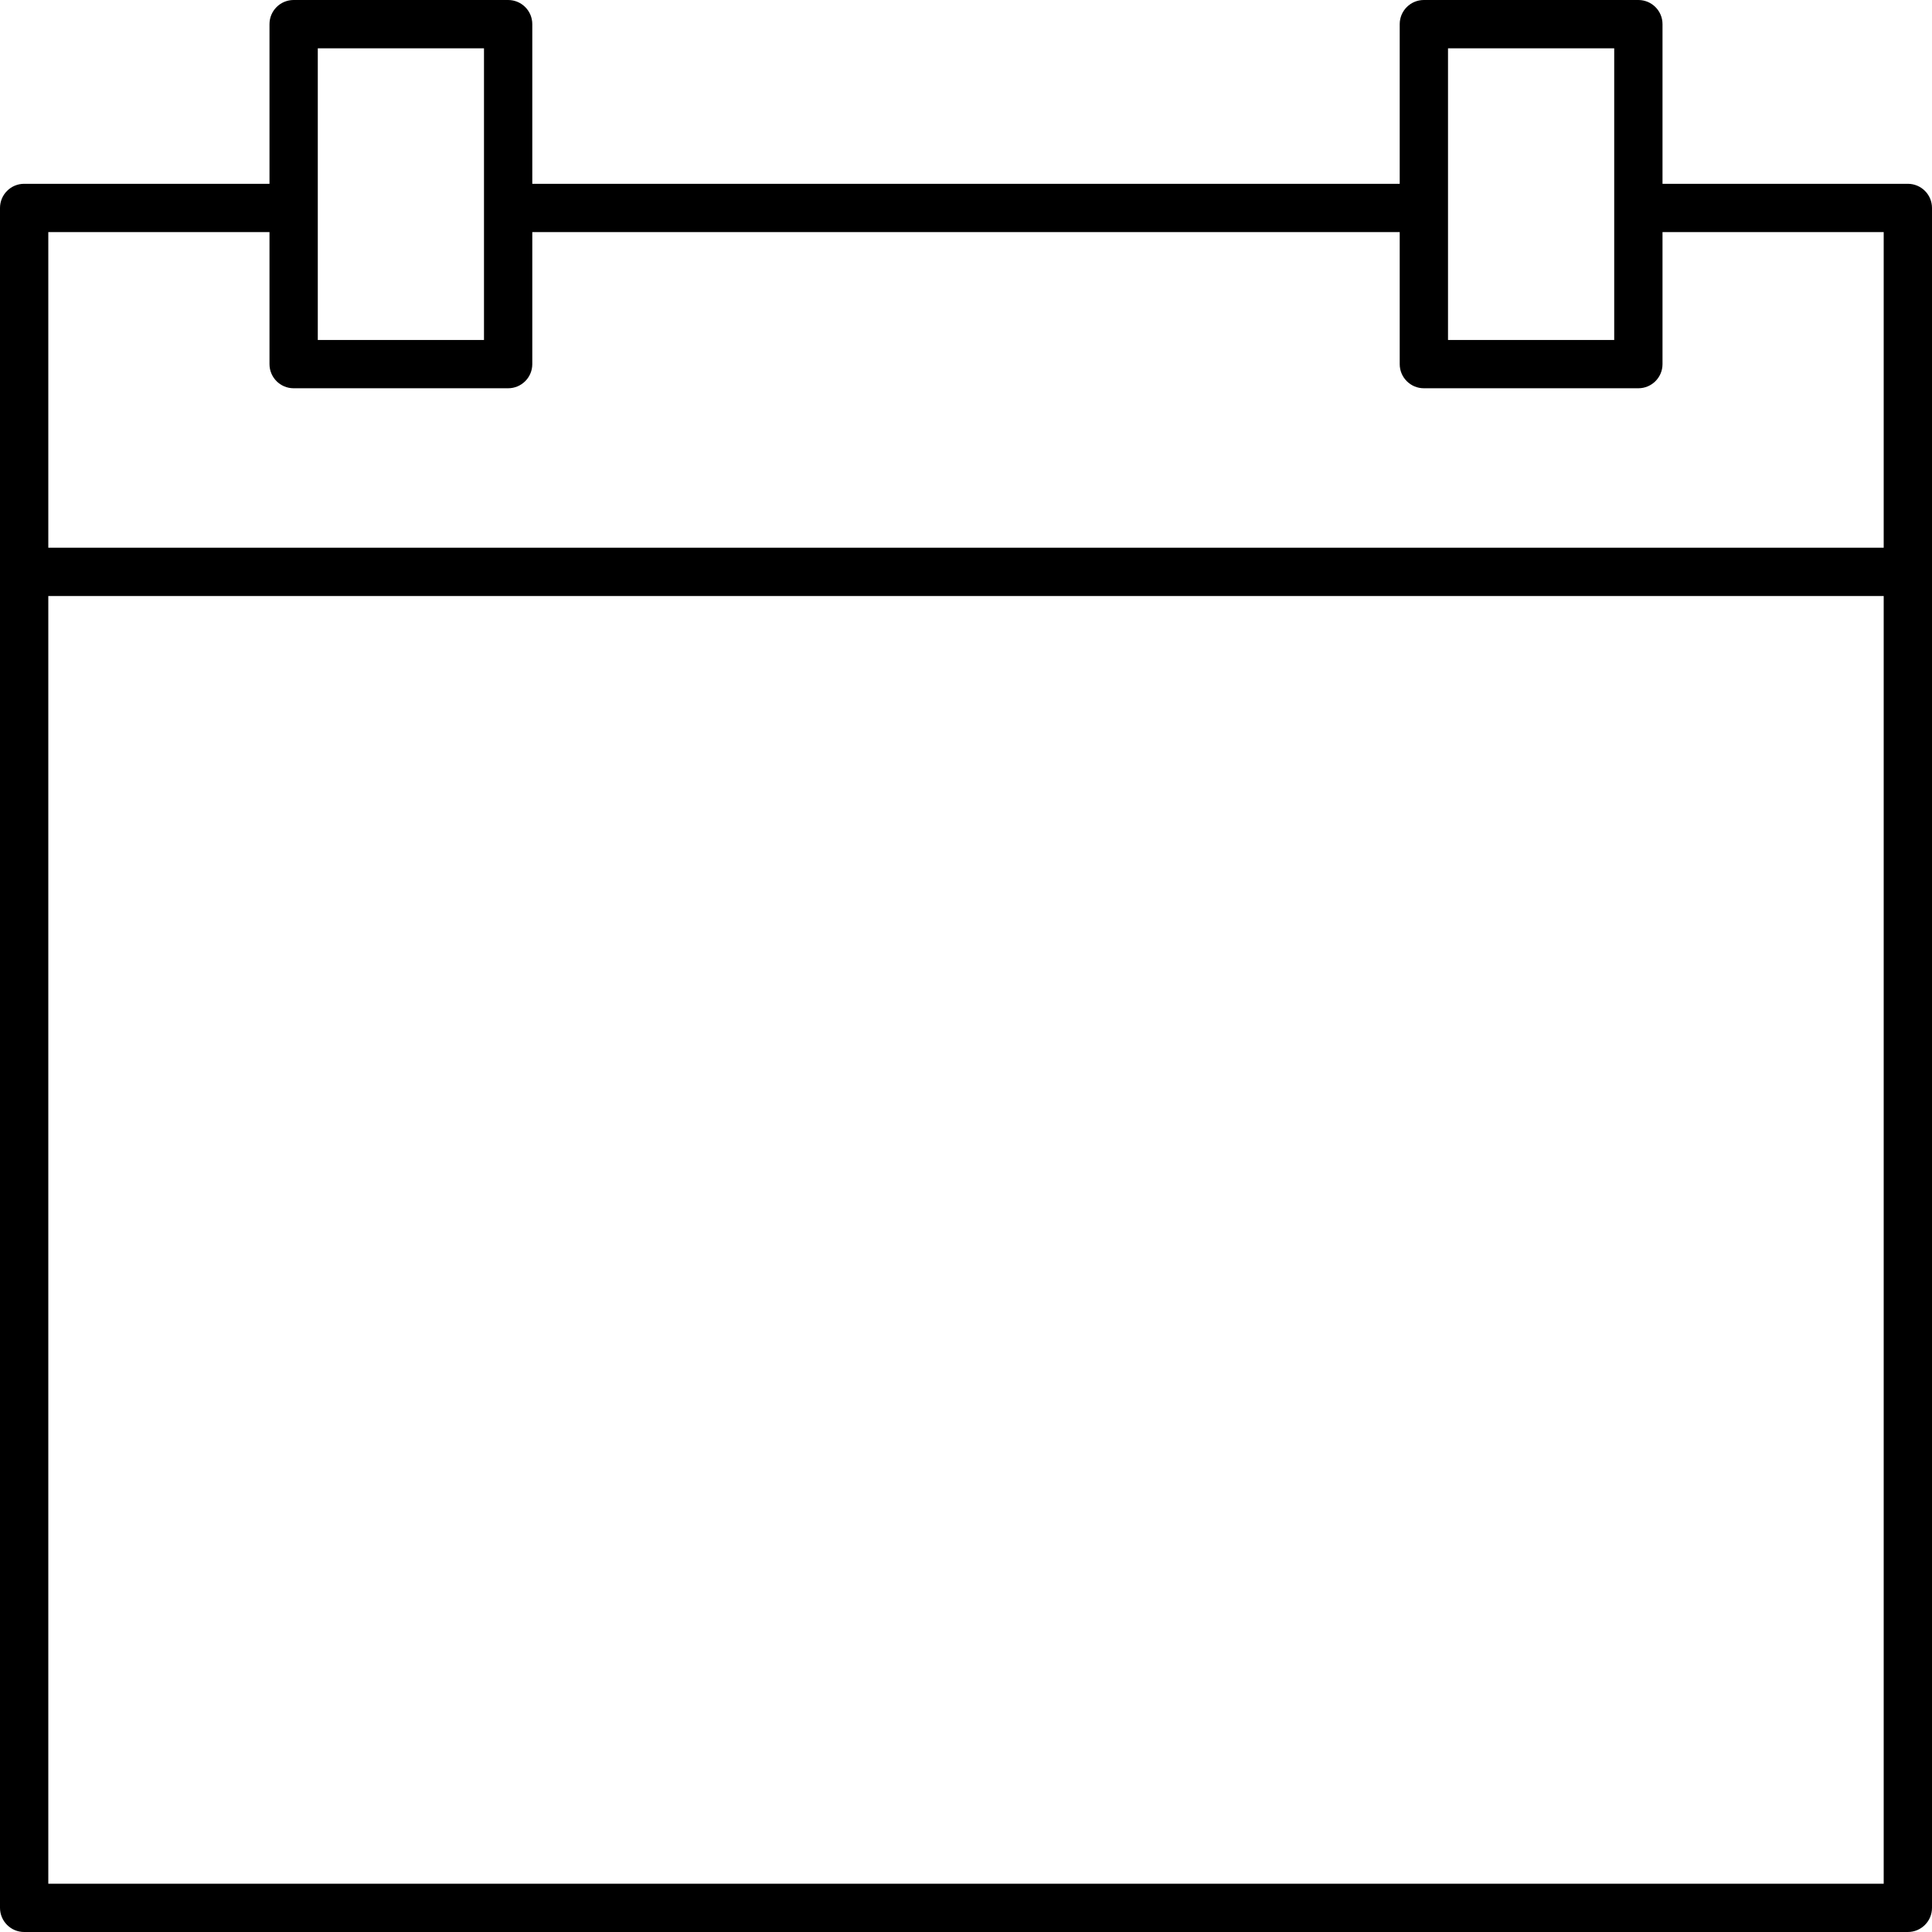
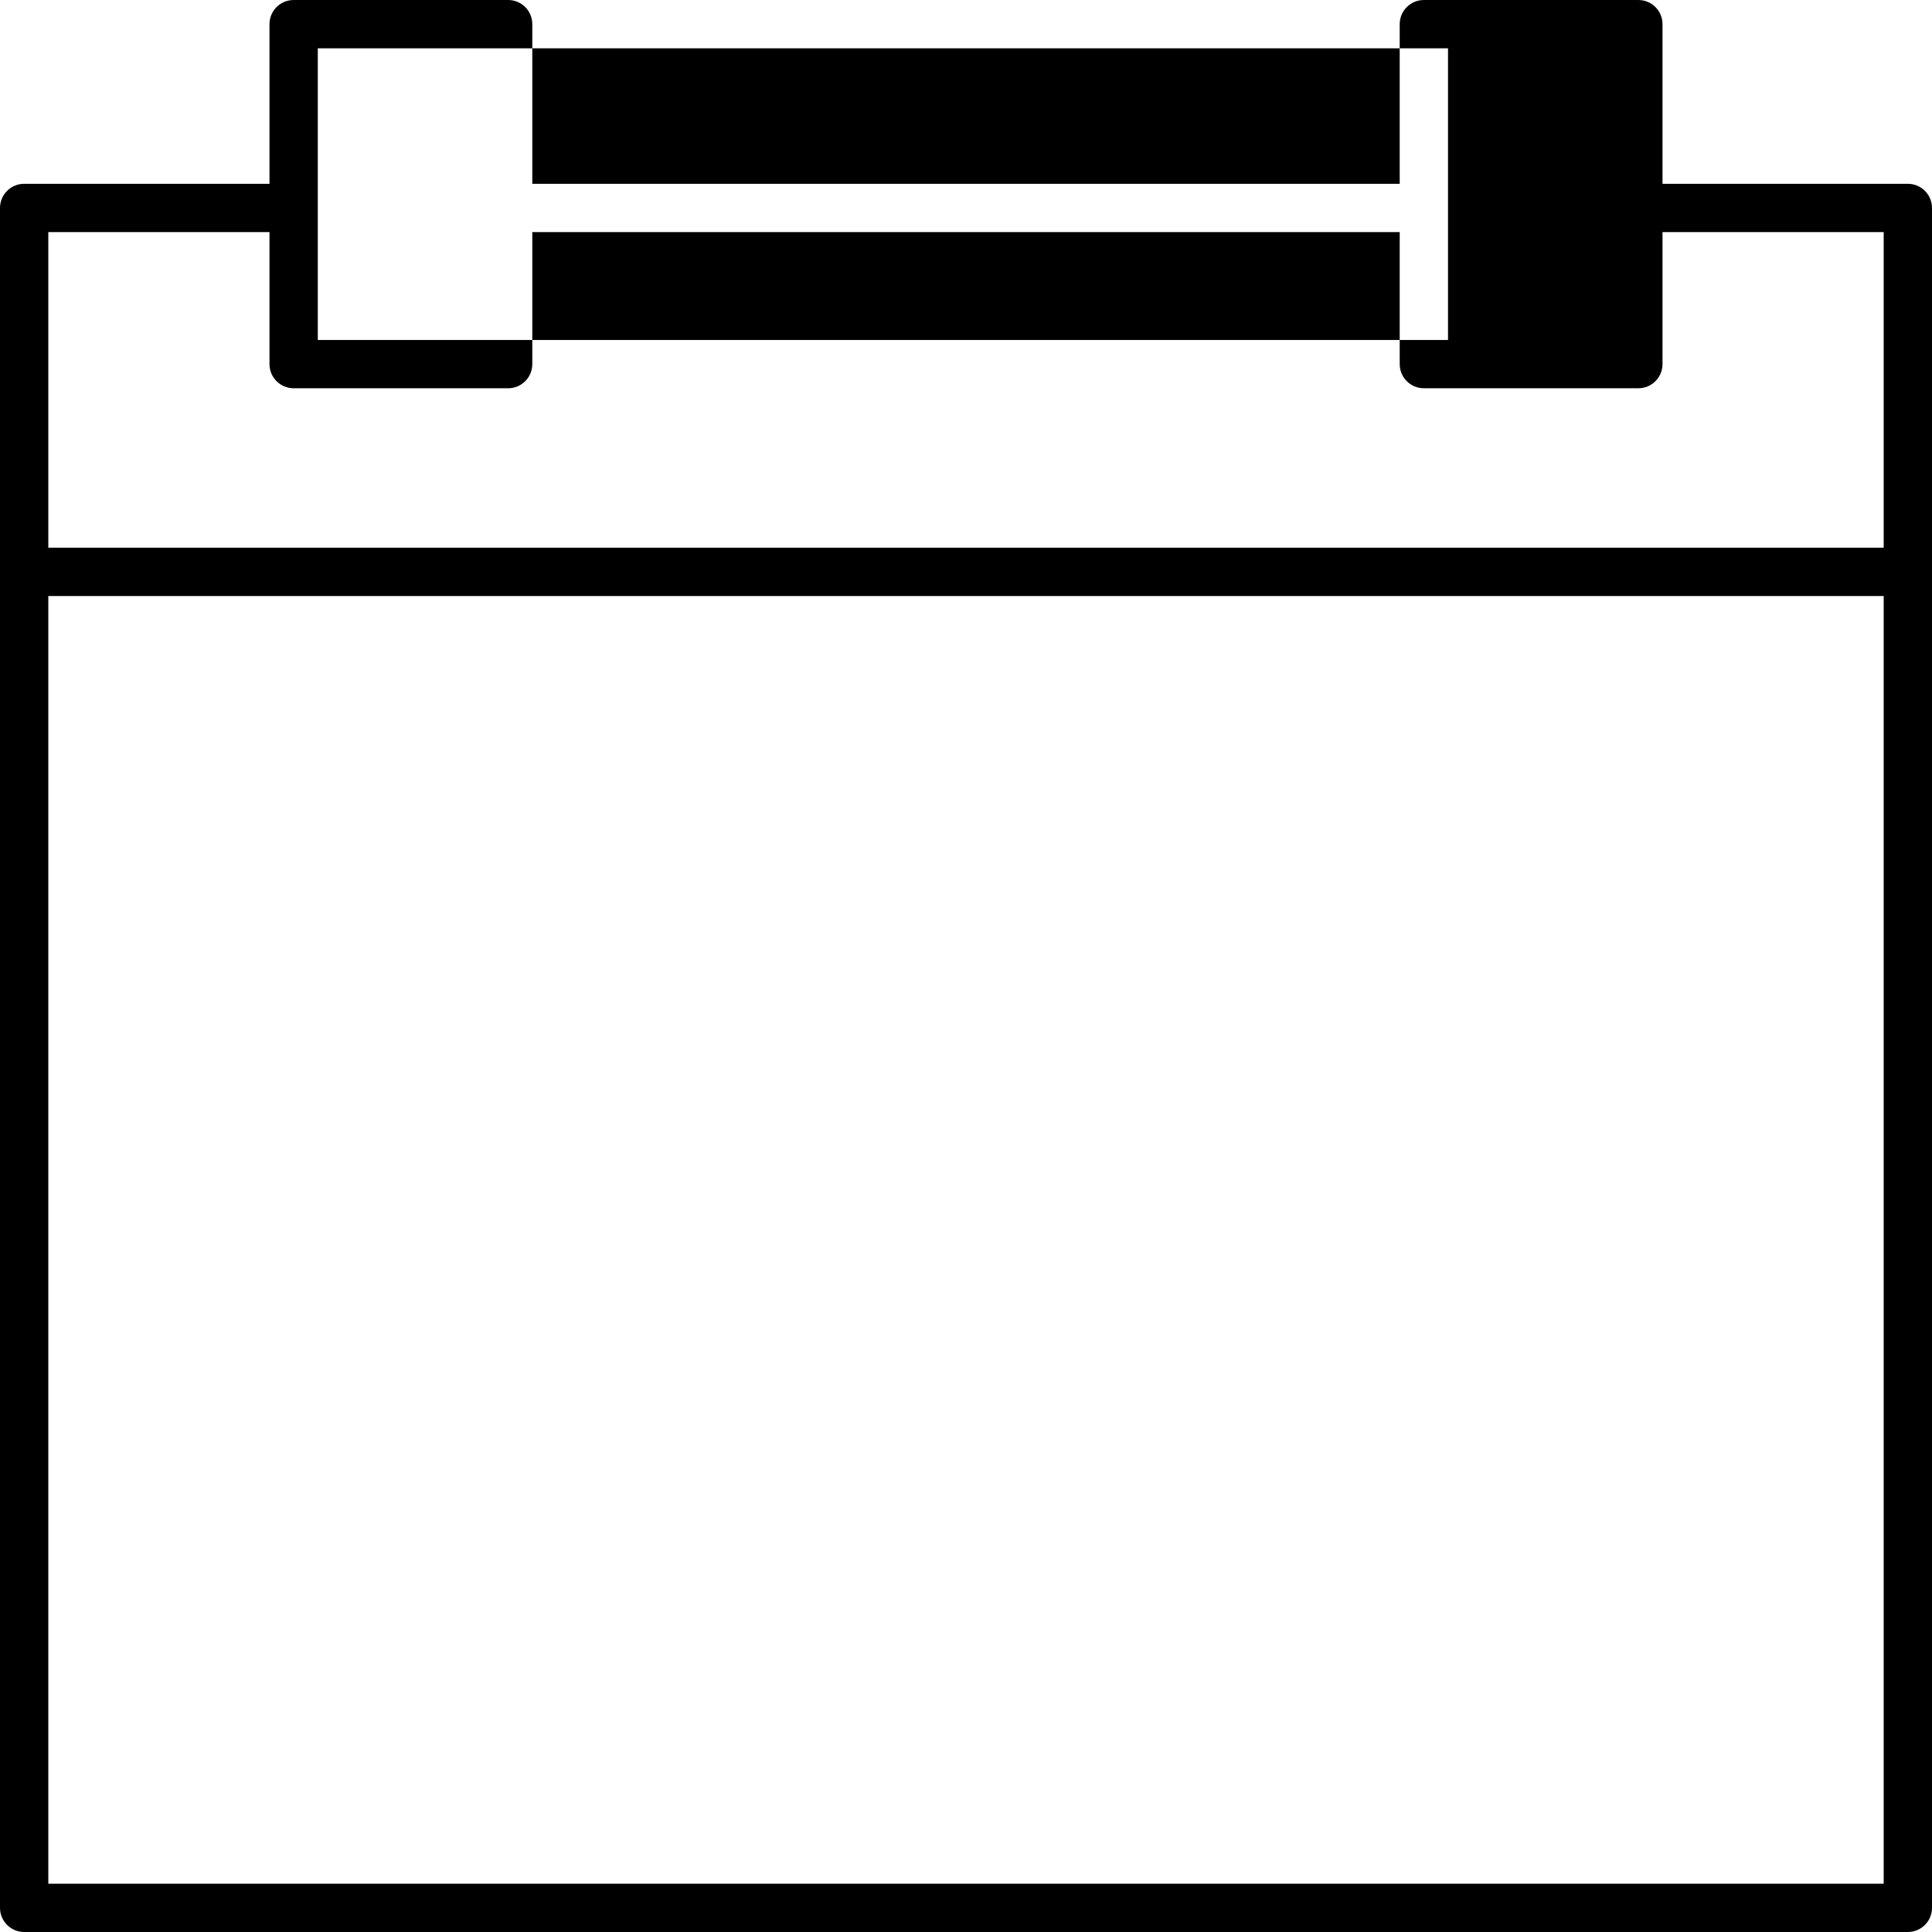
<svg xmlns="http://www.w3.org/2000/svg" version="1.1" id="Capa_1" x="0px" y="0px" viewBox="0 0 409.6 409.6" style="enable-background:new 0 0 409.6 409.6;" xml:space="preserve">
  <g>
    <g>
-       <path d="M404.48,38.968h-52.014V5.12c0-2.831-2.294-5.12-5.12-5.12H301.87c-2.826,0-5.12,2.289-5.12,5.12v33.848h-183.9V5.12    c0-2.831-2.294-5.12-5.12-5.12H62.254c-2.826,0-5.12,2.289-5.12,5.12v33.848H5.12c-2.826,0-5.12,2.289-5.12,5.12V404.48    c0,2.826,2.294,5.12,5.12,5.12h399.36c2.826,0,5.12-2.289,5.12-5.12V44.088C409.6,41.257,407.306,38.968,404.48,38.968z     M306.99,10.24h35.236v61.834H306.99V10.24z M67.374,10.24h35.236v61.834H67.374V10.24z M399.36,399.36H10.24V126.362h389.12    V399.36z M399.36,116.122H10.24V49.208h46.894v27.986c0,2.831,2.294,5.12,5.12,5.12h45.476c2.826,0,5.12-2.289,5.12-5.12V49.208    h183.9v27.986c0,2.831,2.294,5.12,5.12,5.12h45.476c2.826,0,5.12-2.289,5.12-5.12V49.208h46.894V116.122z" />
+       <path d="M404.48,38.968h-52.014V5.12c0-2.831-2.294-5.12-5.12-5.12H301.87c-2.826,0-5.12,2.289-5.12,5.12v33.848h-183.9V5.12    c0-2.831-2.294-5.12-5.12-5.12H62.254c-2.826,0-5.12,2.289-5.12,5.12v33.848H5.12c-2.826,0-5.12,2.289-5.12,5.12V404.48    c0,2.826,2.294,5.12,5.12,5.12h399.36c2.826,0,5.12-2.289,5.12-5.12V44.088C409.6,41.257,407.306,38.968,404.48,38.968z     M306.99,10.24h35.236v61.834H306.99V10.24z h35.236v61.834H67.374V10.24z M399.36,399.36H10.24V126.362h389.12    V399.36z M399.36,116.122H10.24V49.208h46.894v27.986c0,2.831,2.294,5.12,5.12,5.12h45.476c2.826,0,5.12-2.289,5.12-5.12V49.208    h183.9v27.986c0,2.831,2.294,5.12,5.12,5.12h45.476c2.826,0,5.12-2.289,5.12-5.12V49.208h46.894V116.122z" />
    </g>
  </g>
  <g>
</g>
  <g>
</g>
  <g>
</g>
  <g>
</g>
  <g>
</g>
  <g>
</g>
  <g>
</g>
  <g>
</g>
  <g>
</g>
  <g>
</g>
  <g>
</g>
  <g>
</g>
  <g>
</g>
  <g>
</g>
  <g>
</g>
</svg>